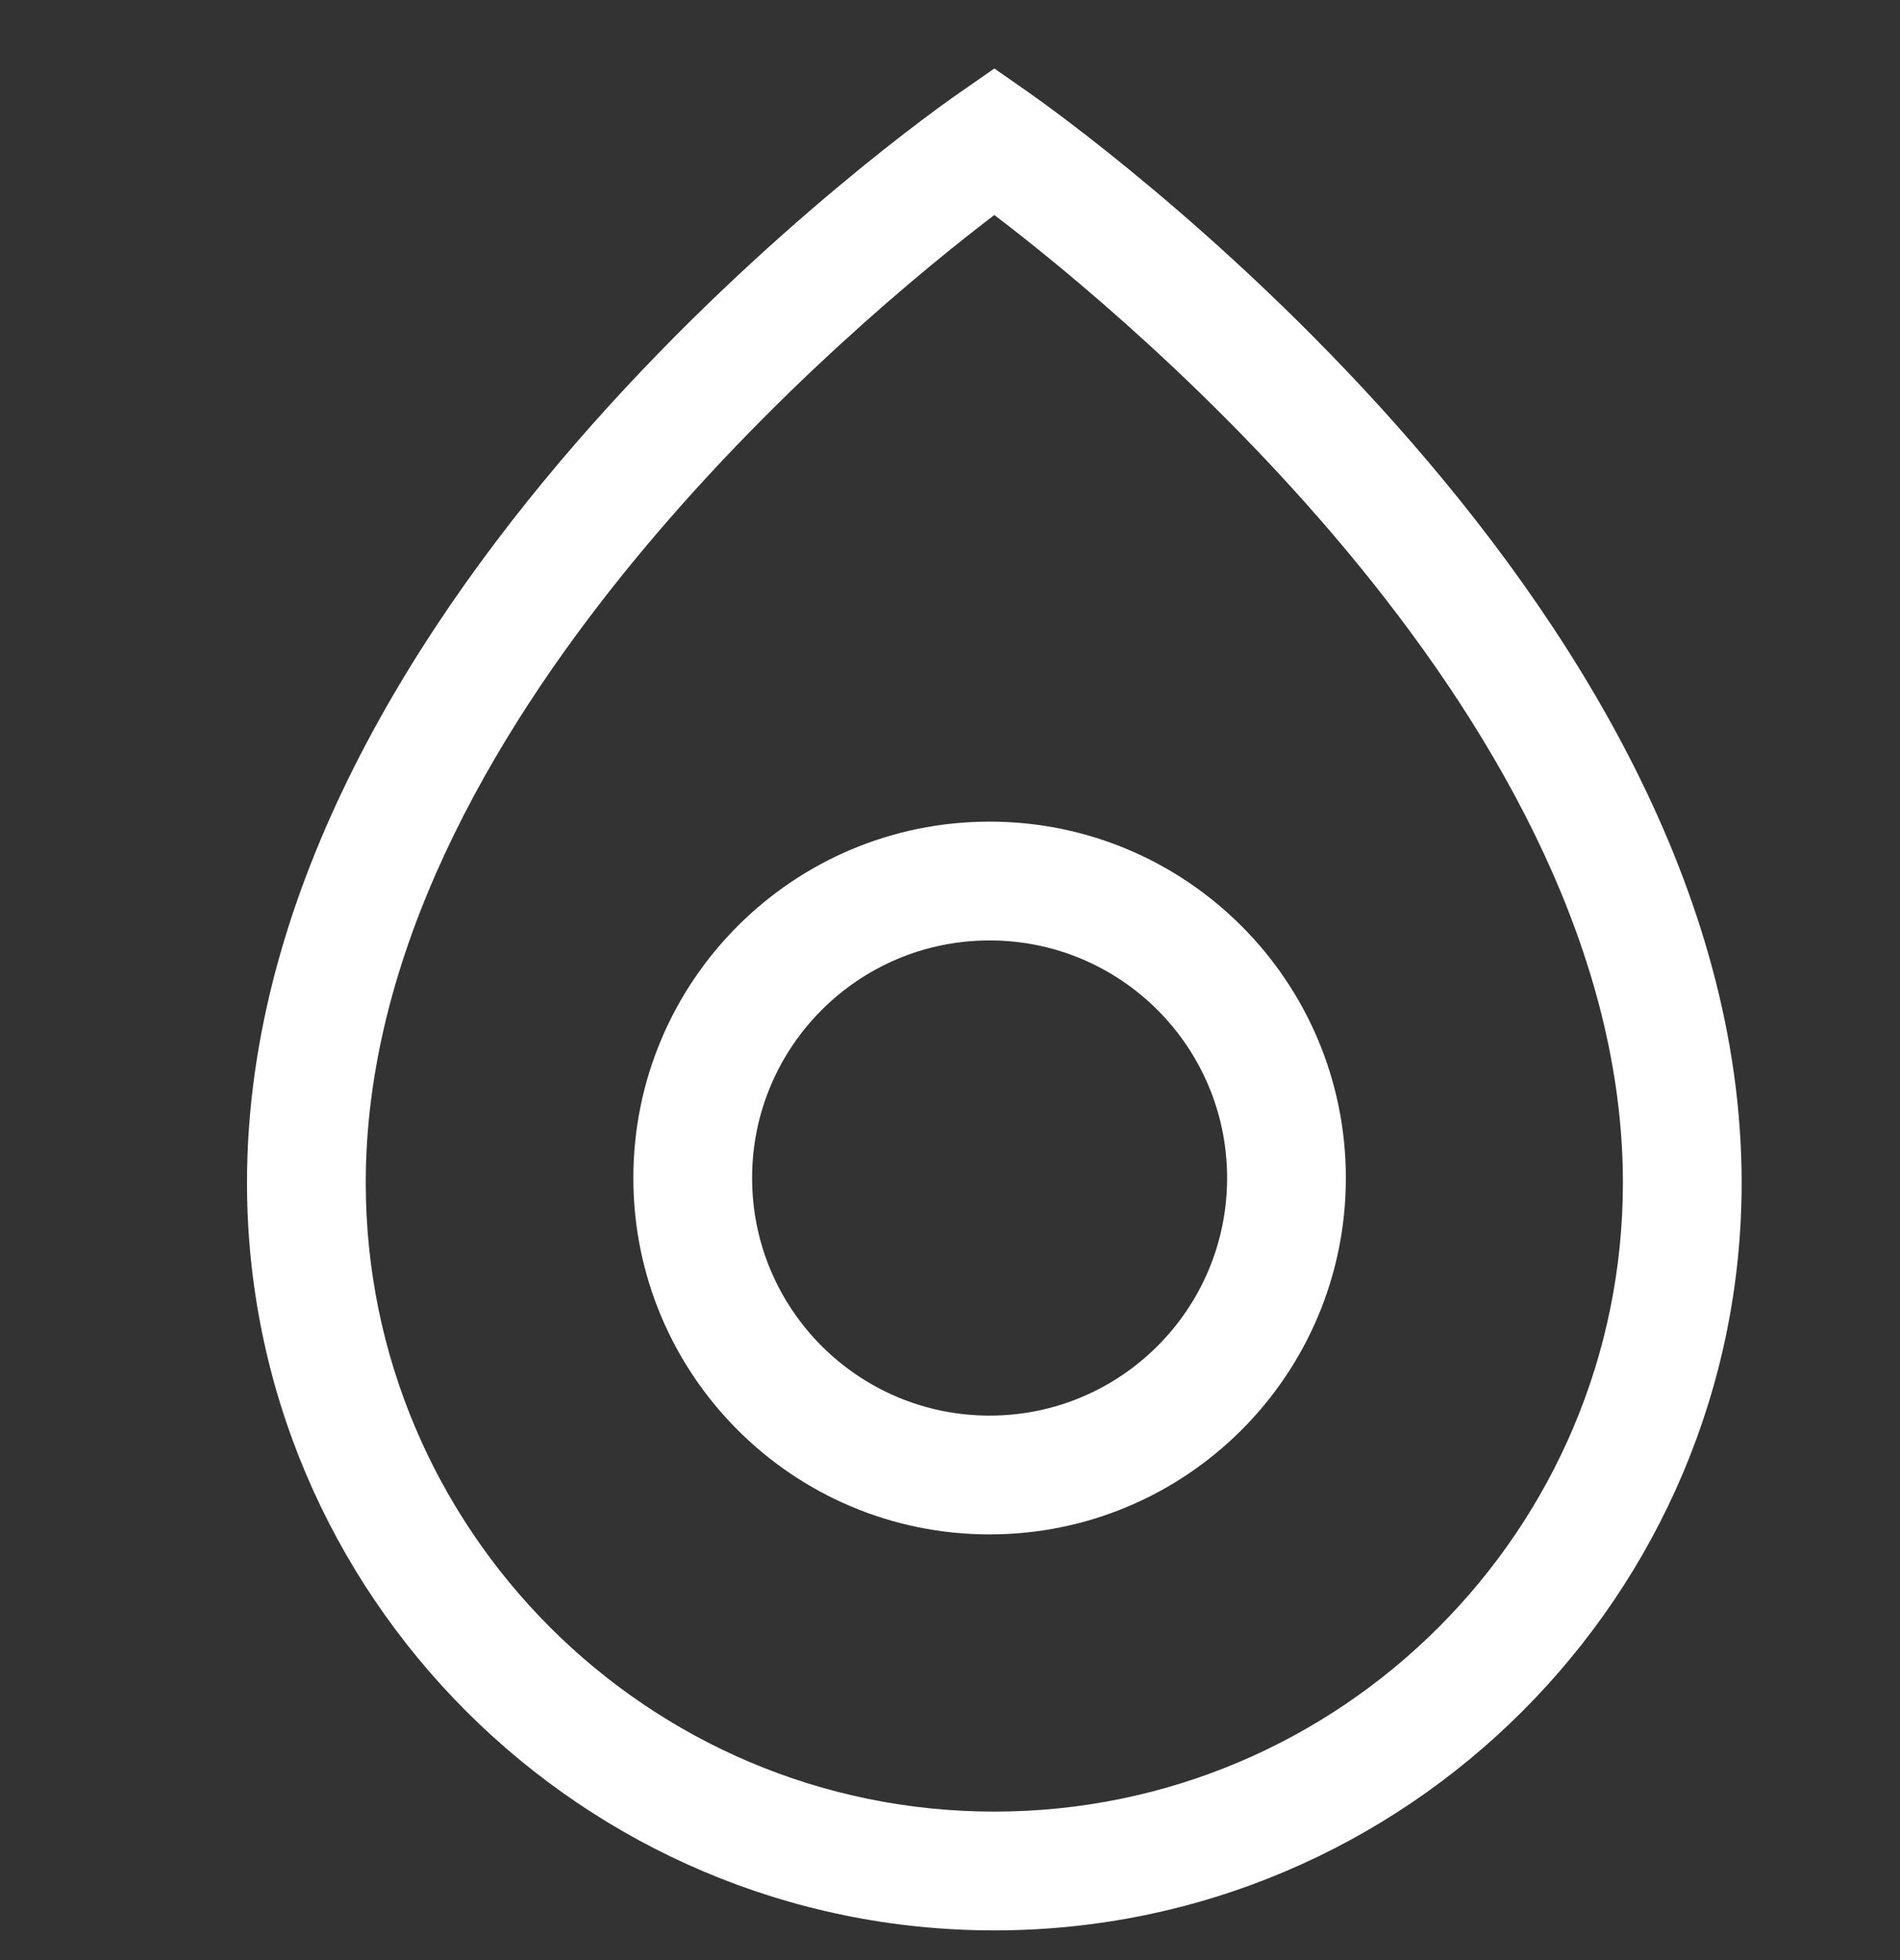
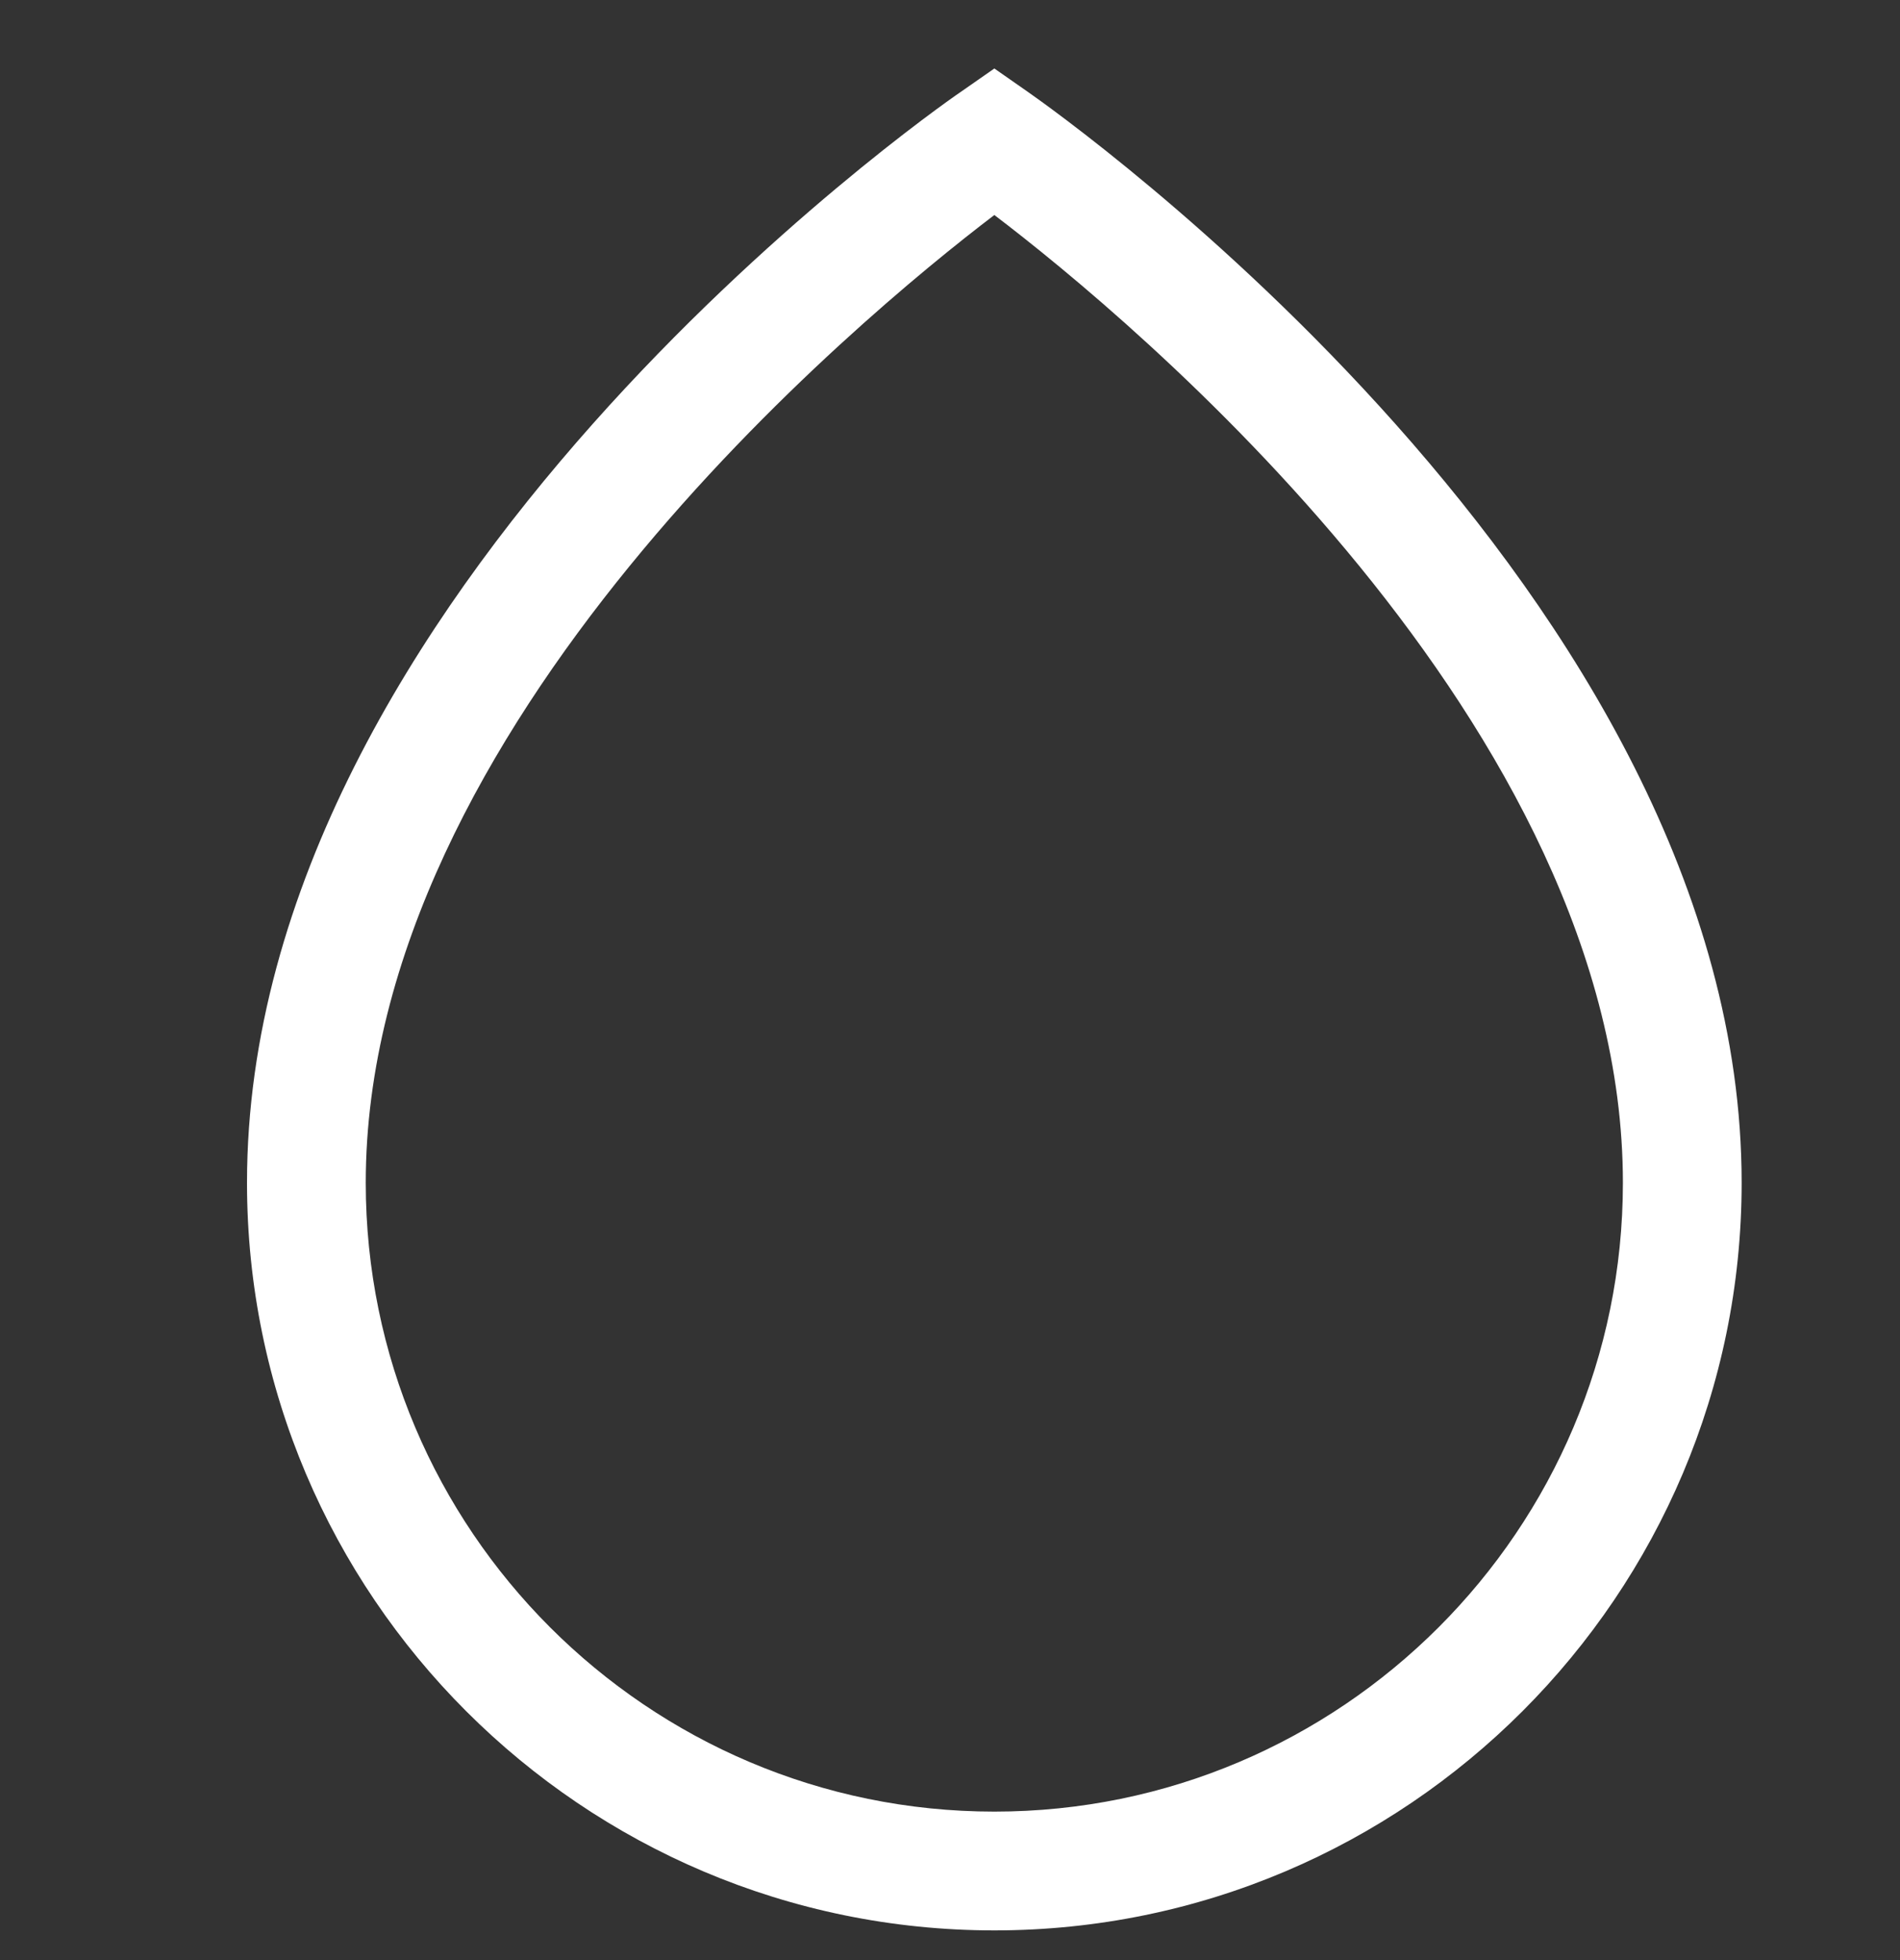
<svg xmlns="http://www.w3.org/2000/svg" width="32" height="33" viewBox="0 0 32 33" fill="none">
  <rect x="0" y="0" width="32" height="33" fill="#333333" stroke="none" />
  <path d="M16.747 32.5C9.813 32.5 4.16 26.86 4.16 19.913C4.16 9.993 15.68 1.887 16.173 1.553L16.747 1.153L17.32 1.553C17.813 1.9 29.333 10.007 29.333 19.913C29.333 26.847 23.693 32.5 16.747 32.5ZM16.747 3.62C14.467 5.353 6.16 12.233 6.16 19.913C6.16 25.753 10.907 30.5 16.747 30.5C22.587 30.5 27.333 25.753 27.333 19.913C27.333 12.22 19.027 5.353 16.747 3.62Z" fill="white" />
-   <path fill-rule="evenodd" clip-rule="evenodd" d="M16.667 15.833C14.457 15.833 12.667 17.624 12.667 19.833C12.667 22.042 14.457 23.833 16.667 23.833C18.876 23.833 20.667 22.042 20.667 19.833C20.667 17.624 18.876 15.833 16.667 15.833ZM16.667 13.833C13.353 13.833 10.667 16.519 10.667 19.833C10.667 23.147 13.353 25.833 16.667 25.833C19.98 25.833 22.667 23.147 22.667 19.833C22.667 16.519 19.98 13.833 16.667 13.833Z" fill="white" />
</svg>